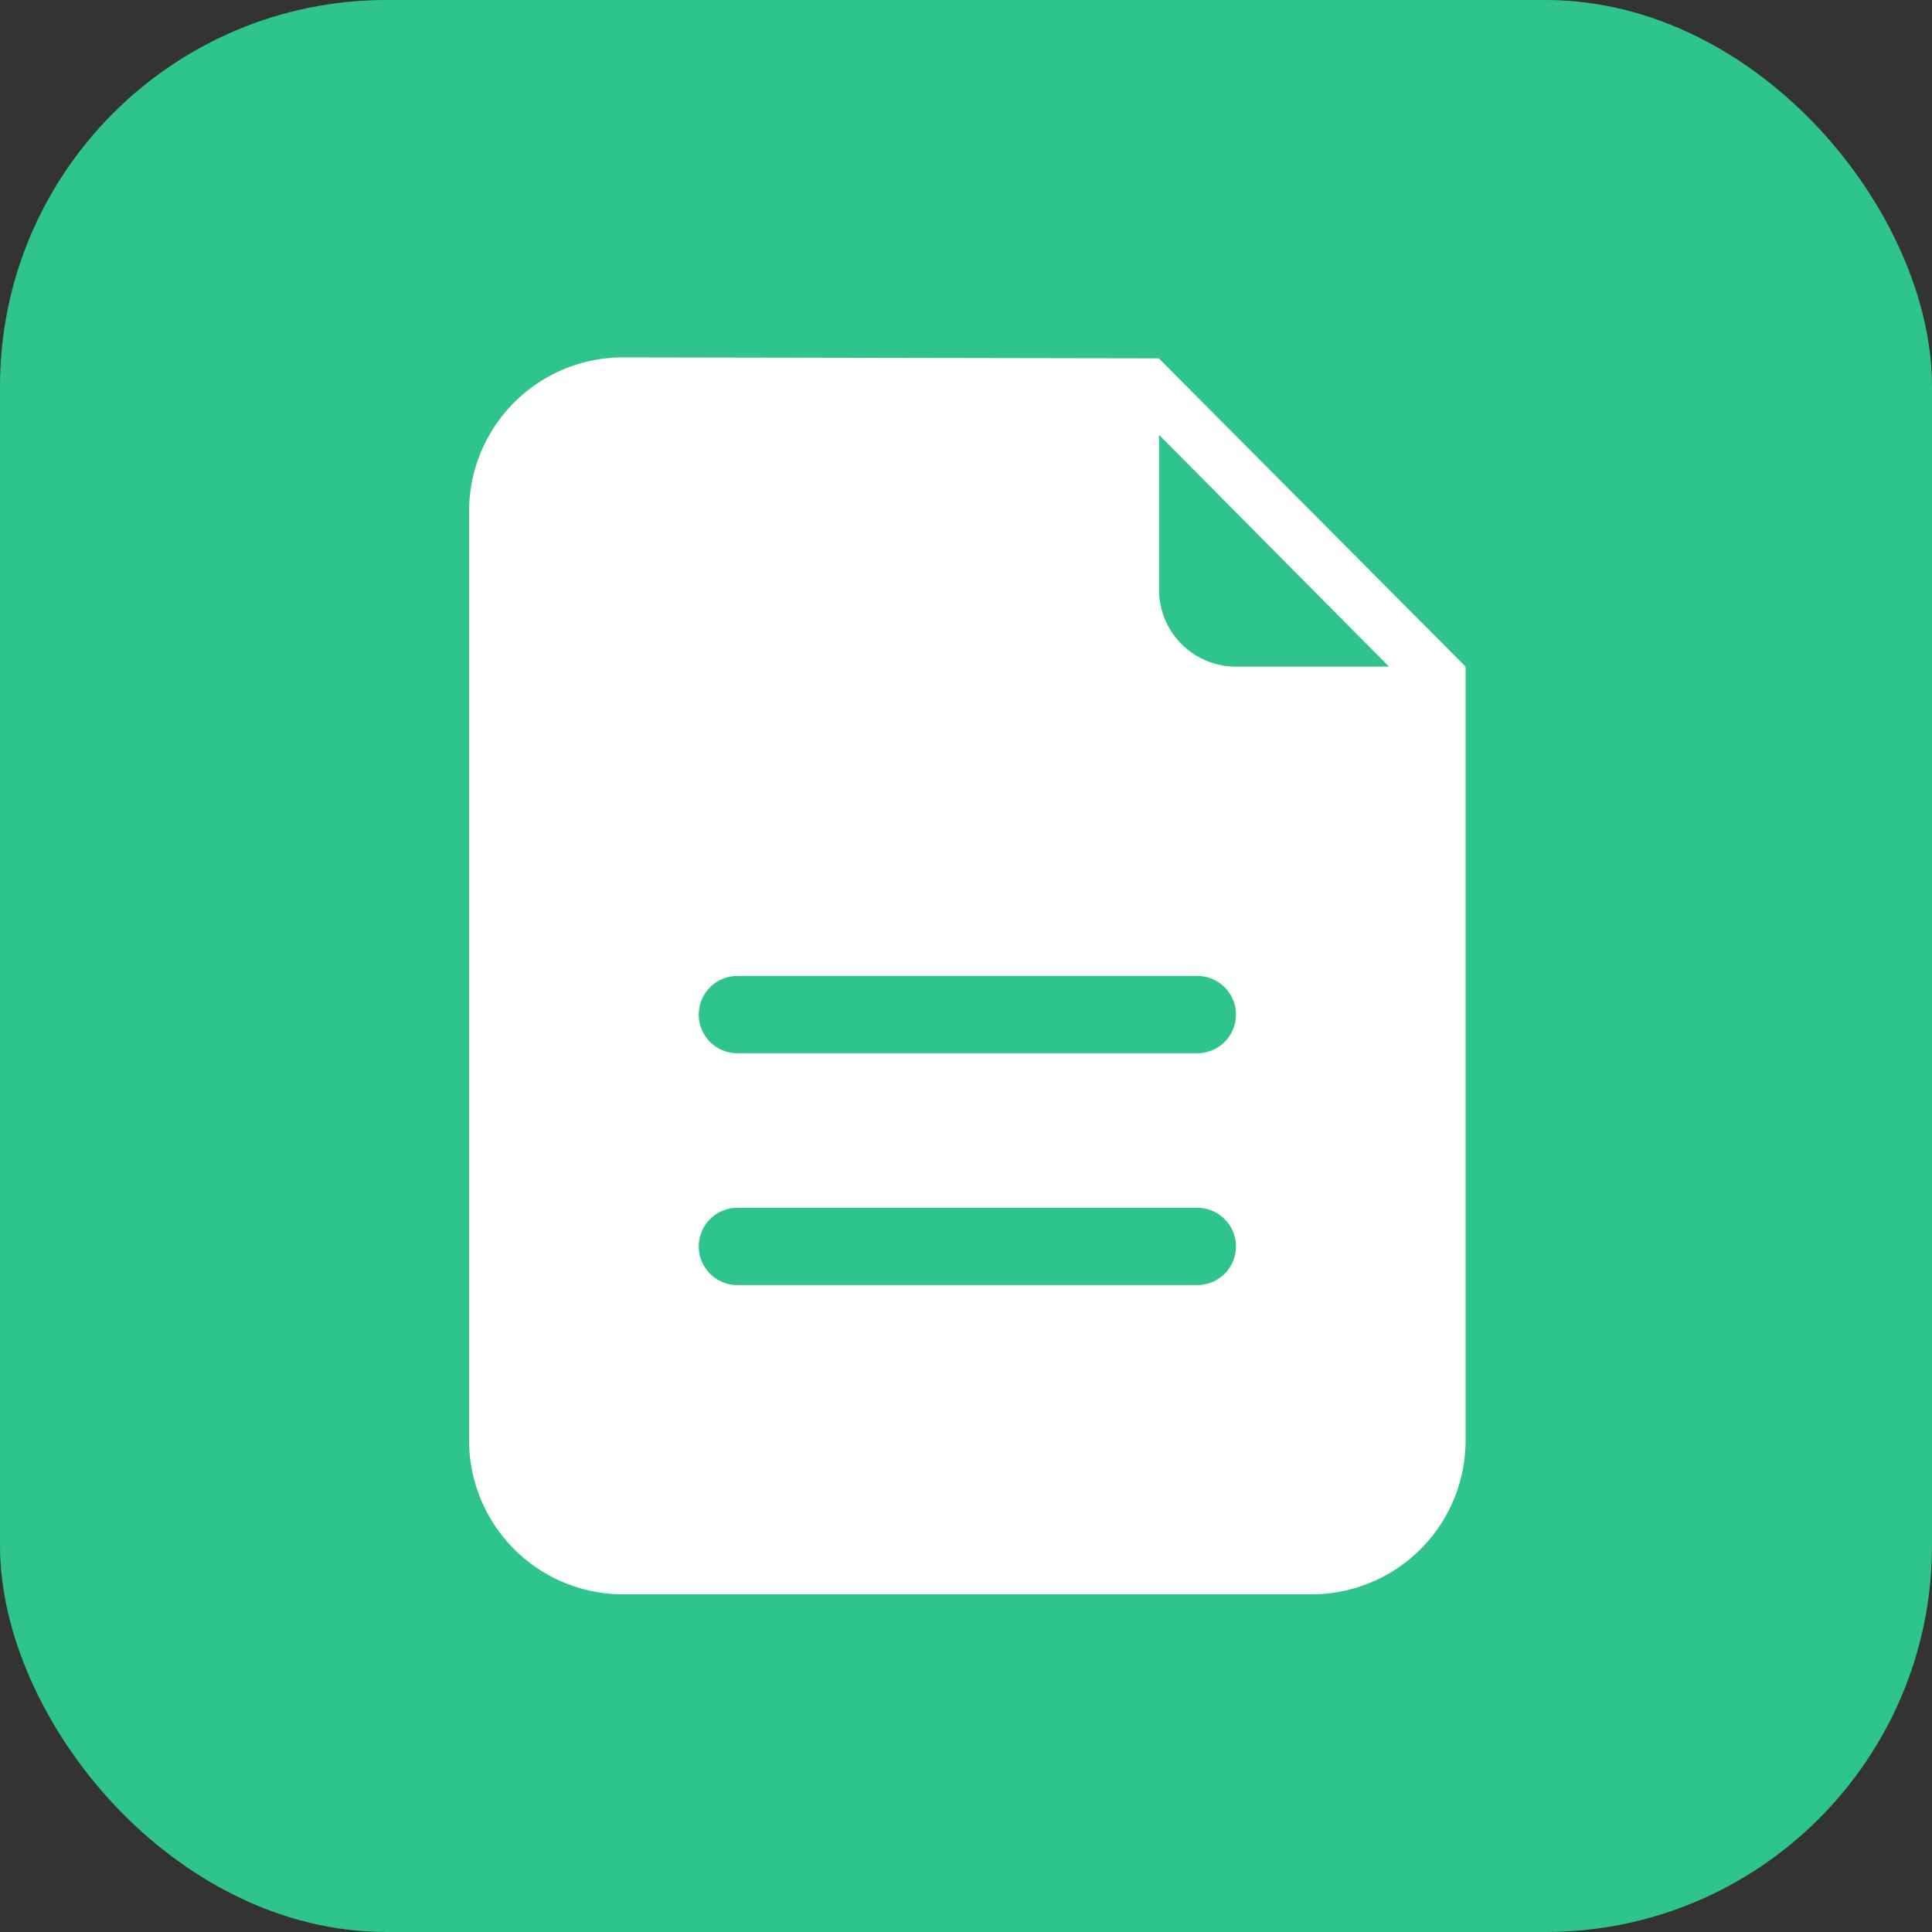
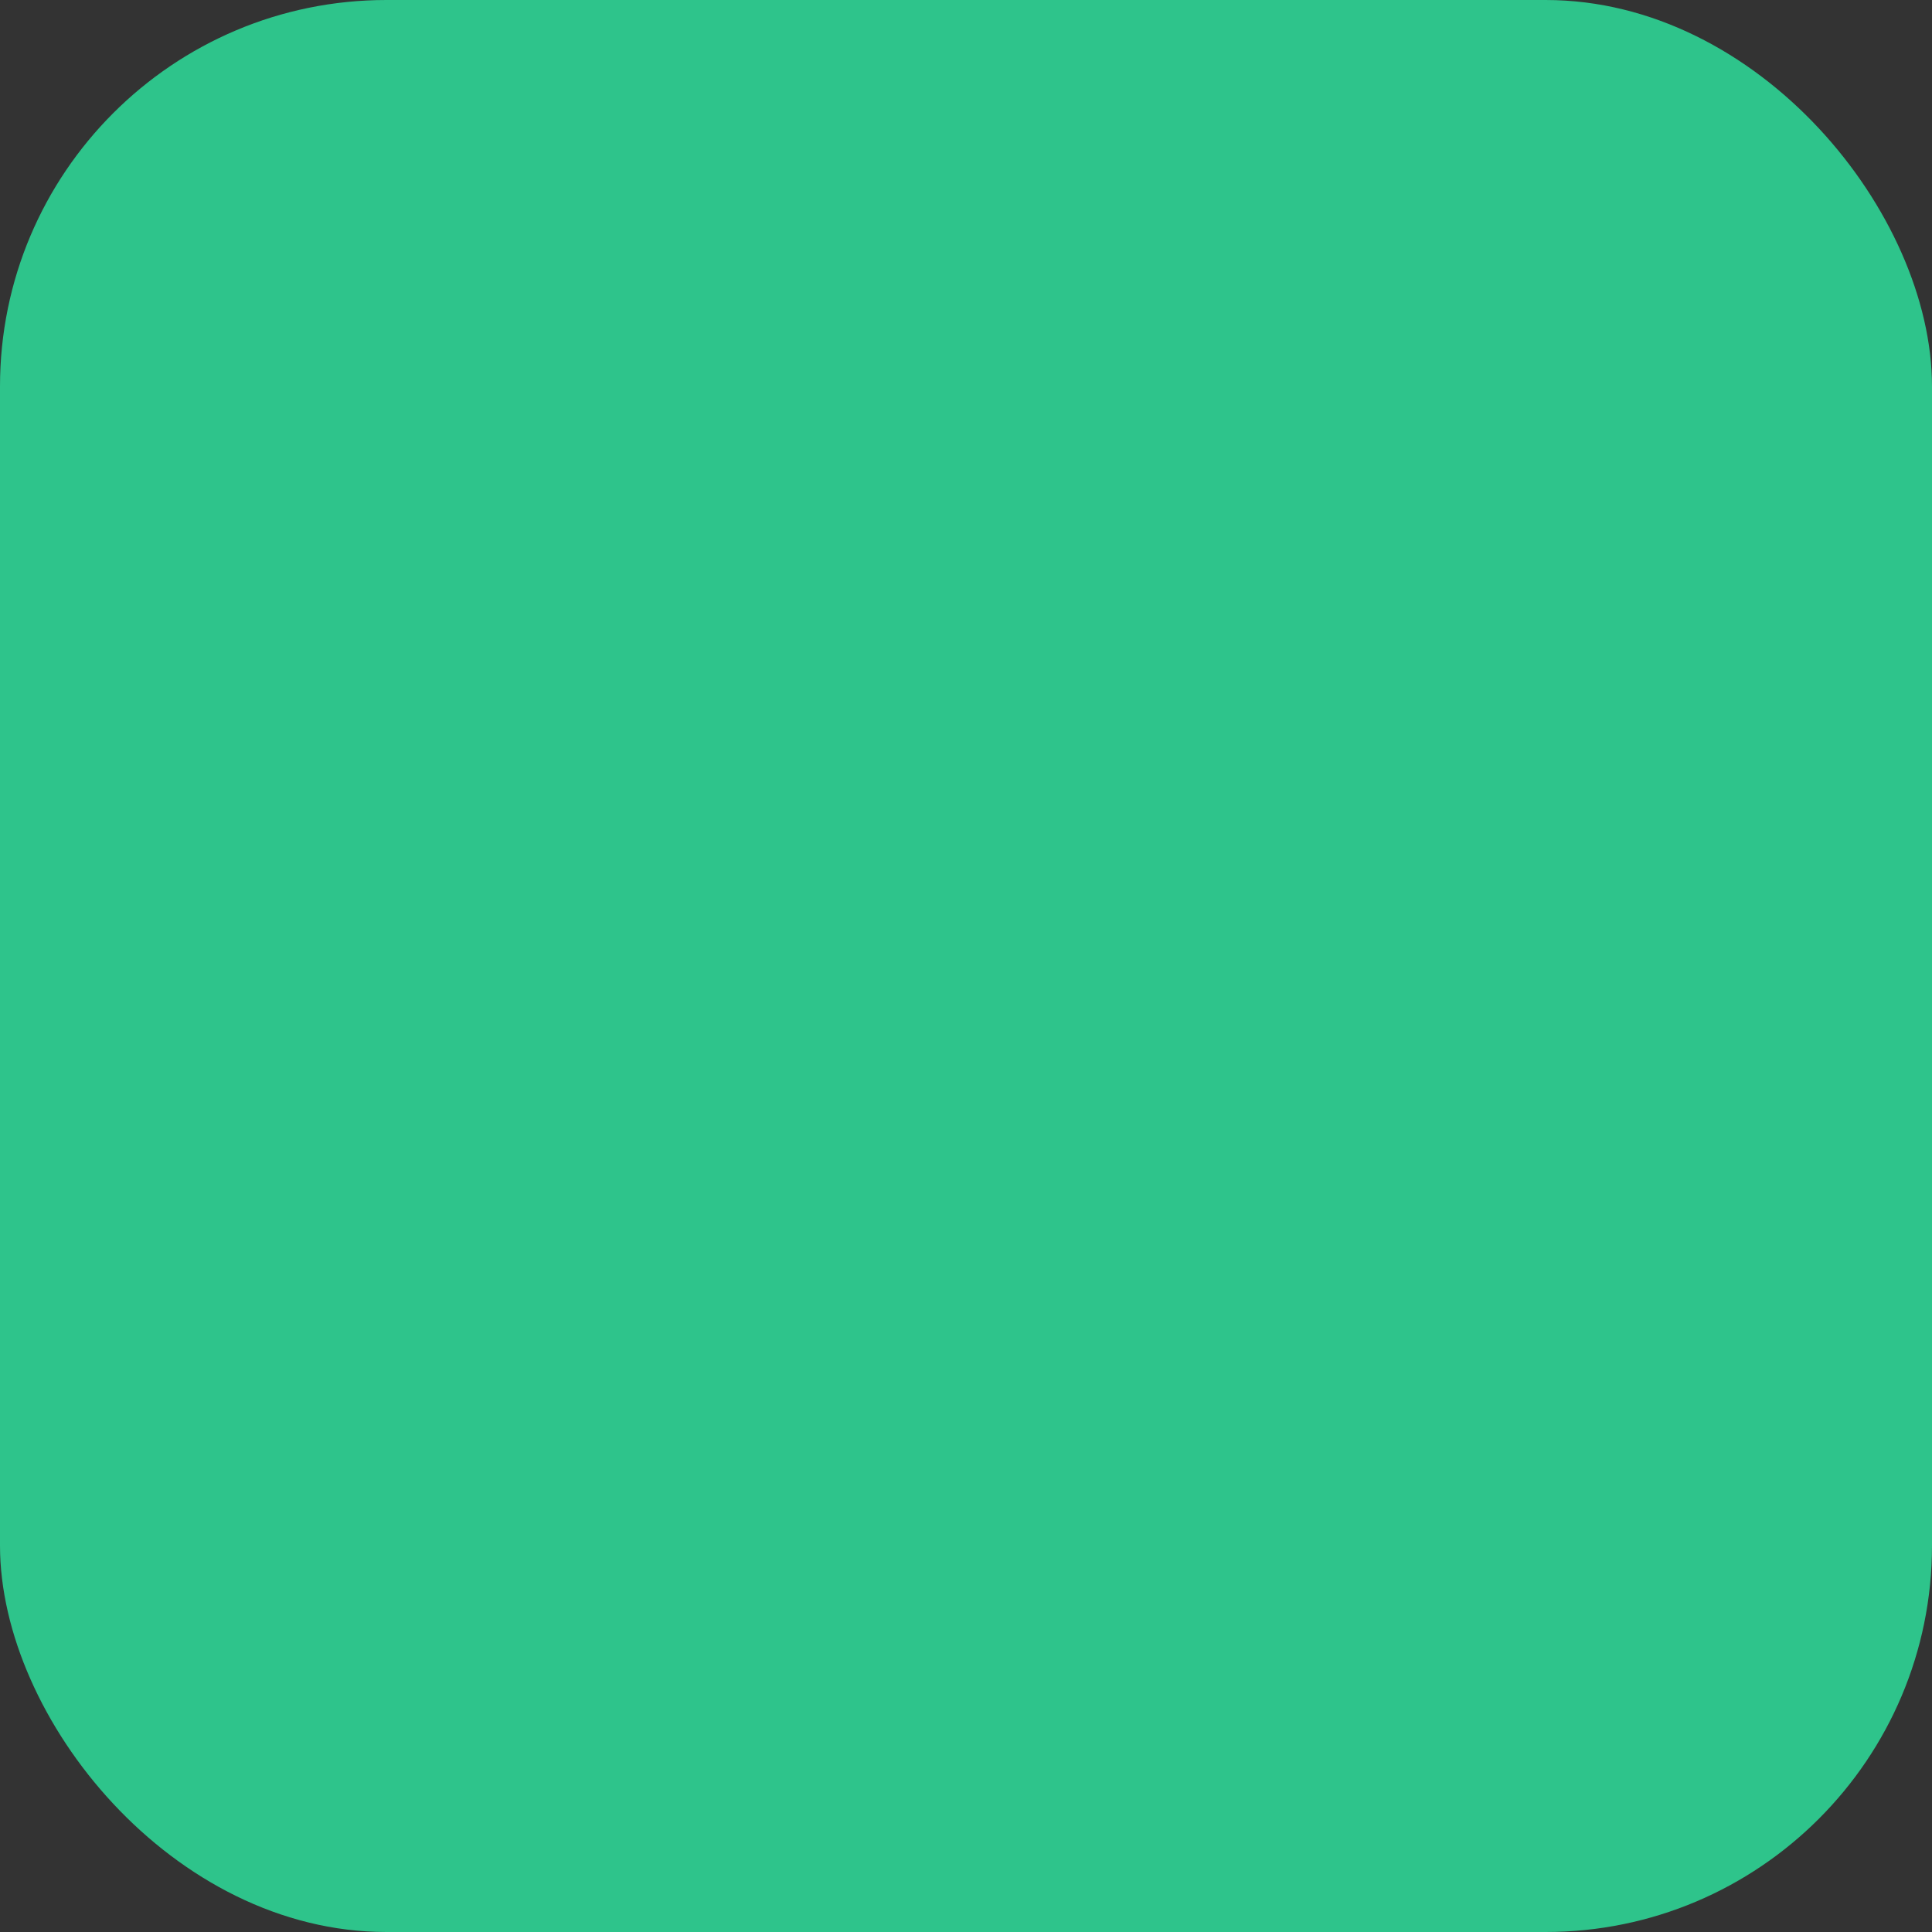
<svg xmlns="http://www.w3.org/2000/svg" id="Component_3_1" data-name="Component 3 – 1" width="80" height="80" viewBox="0 0 80 80">
  <rect x="0" y="0" width="80" height="80" fill="#333333" stroke="none" />
  <g id="Component_2_1" data-name="Component 2 – 1">
    <rect id="Rectangle_1383" data-name="Rectangle 1383" width="80" height="80" rx="16" fill="#2ec48b" />
  </g>
  <g id="Page-1" transform="translate(19.424 14.798)">
    <g id="Icon-Set-Filled">
-       <path d="M136.742,113.806a3.189,3.189,0,0,1-3.174-3.2v-6.4l9.523,9.6Zm-1.587,16.008H116.11a1.6,1.6,0,0,1,0-3.2h19.045a1.6,1.6,0,0,1,0,3.2Zm0,9.6H116.11a1.6,1.6,0,0,1,0-3.2h19.045a1.6,1.6,0,0,1,0,3.2Zm-1.587-38.374L111.348,101A6.376,6.376,0,0,0,105,107.4v38.419a6.376,6.376,0,0,0,6.348,6.4h28.568a6.376,6.376,0,0,0,6.348-6.4V113.806l-12.7-12.761Z" transform="translate(-105 -101)" fill="#fff" fill-rule="evenodd" />
-     </g>
+       </g>
  </g>
</svg>